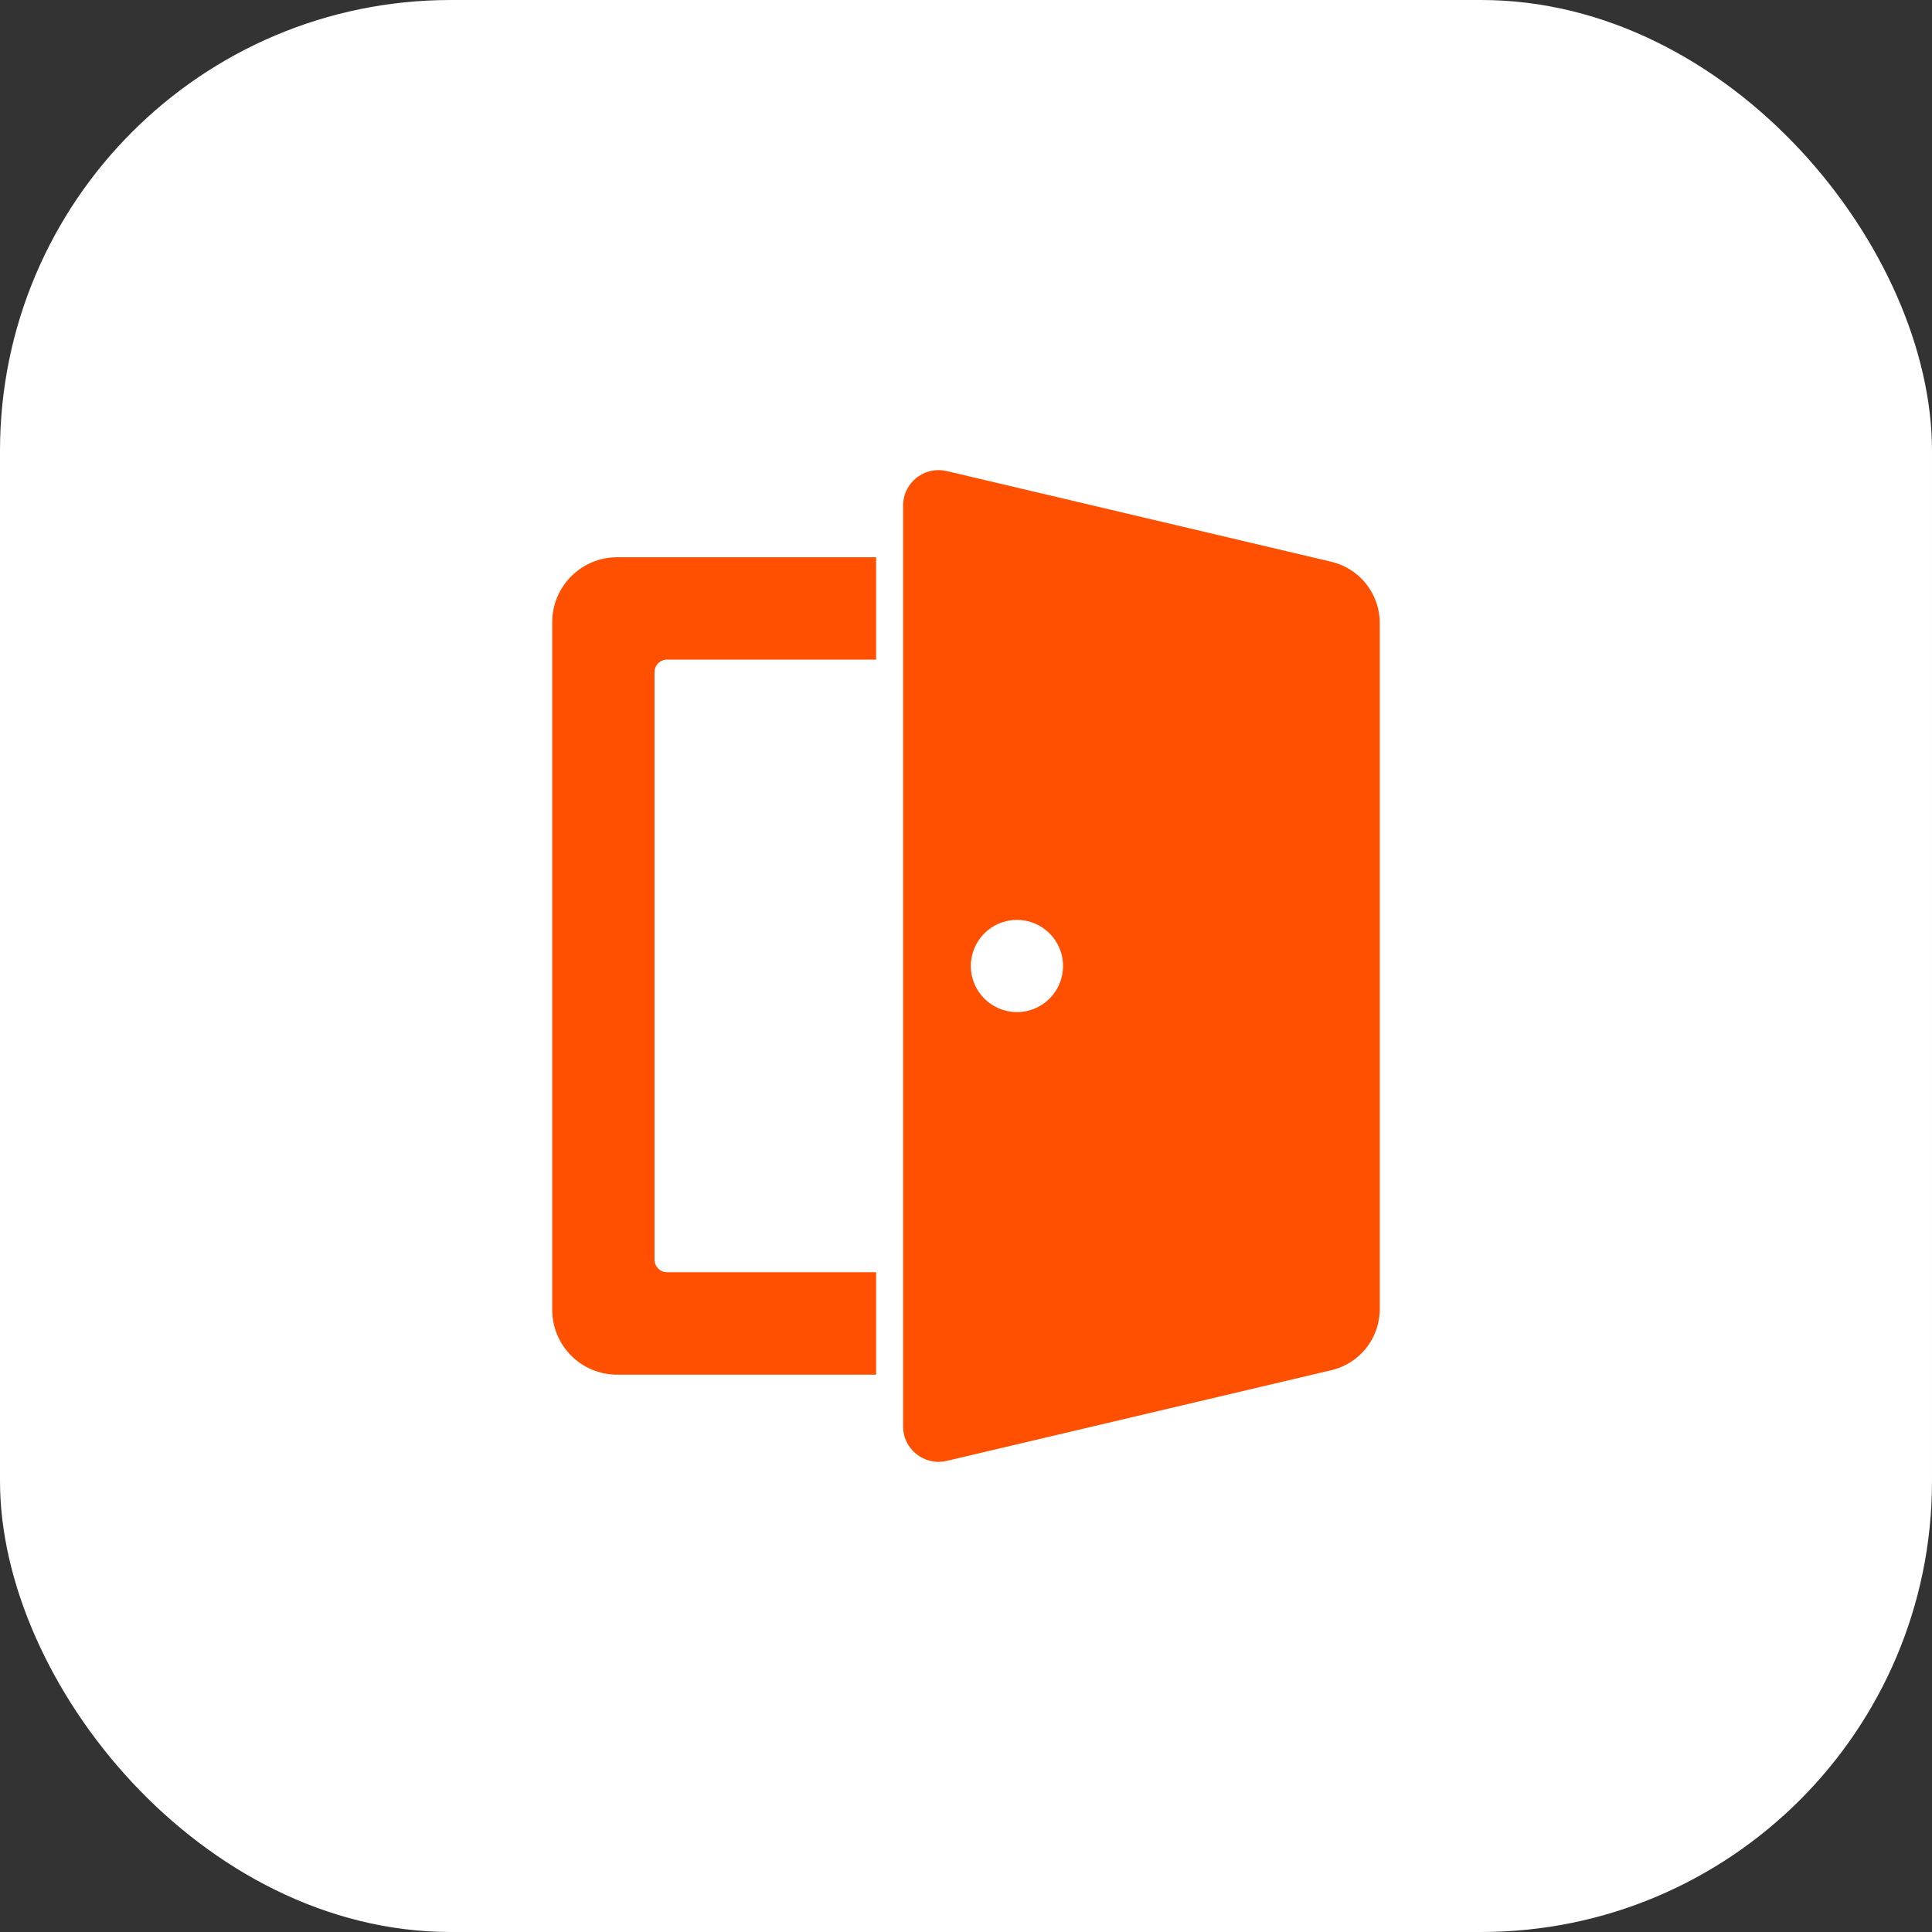
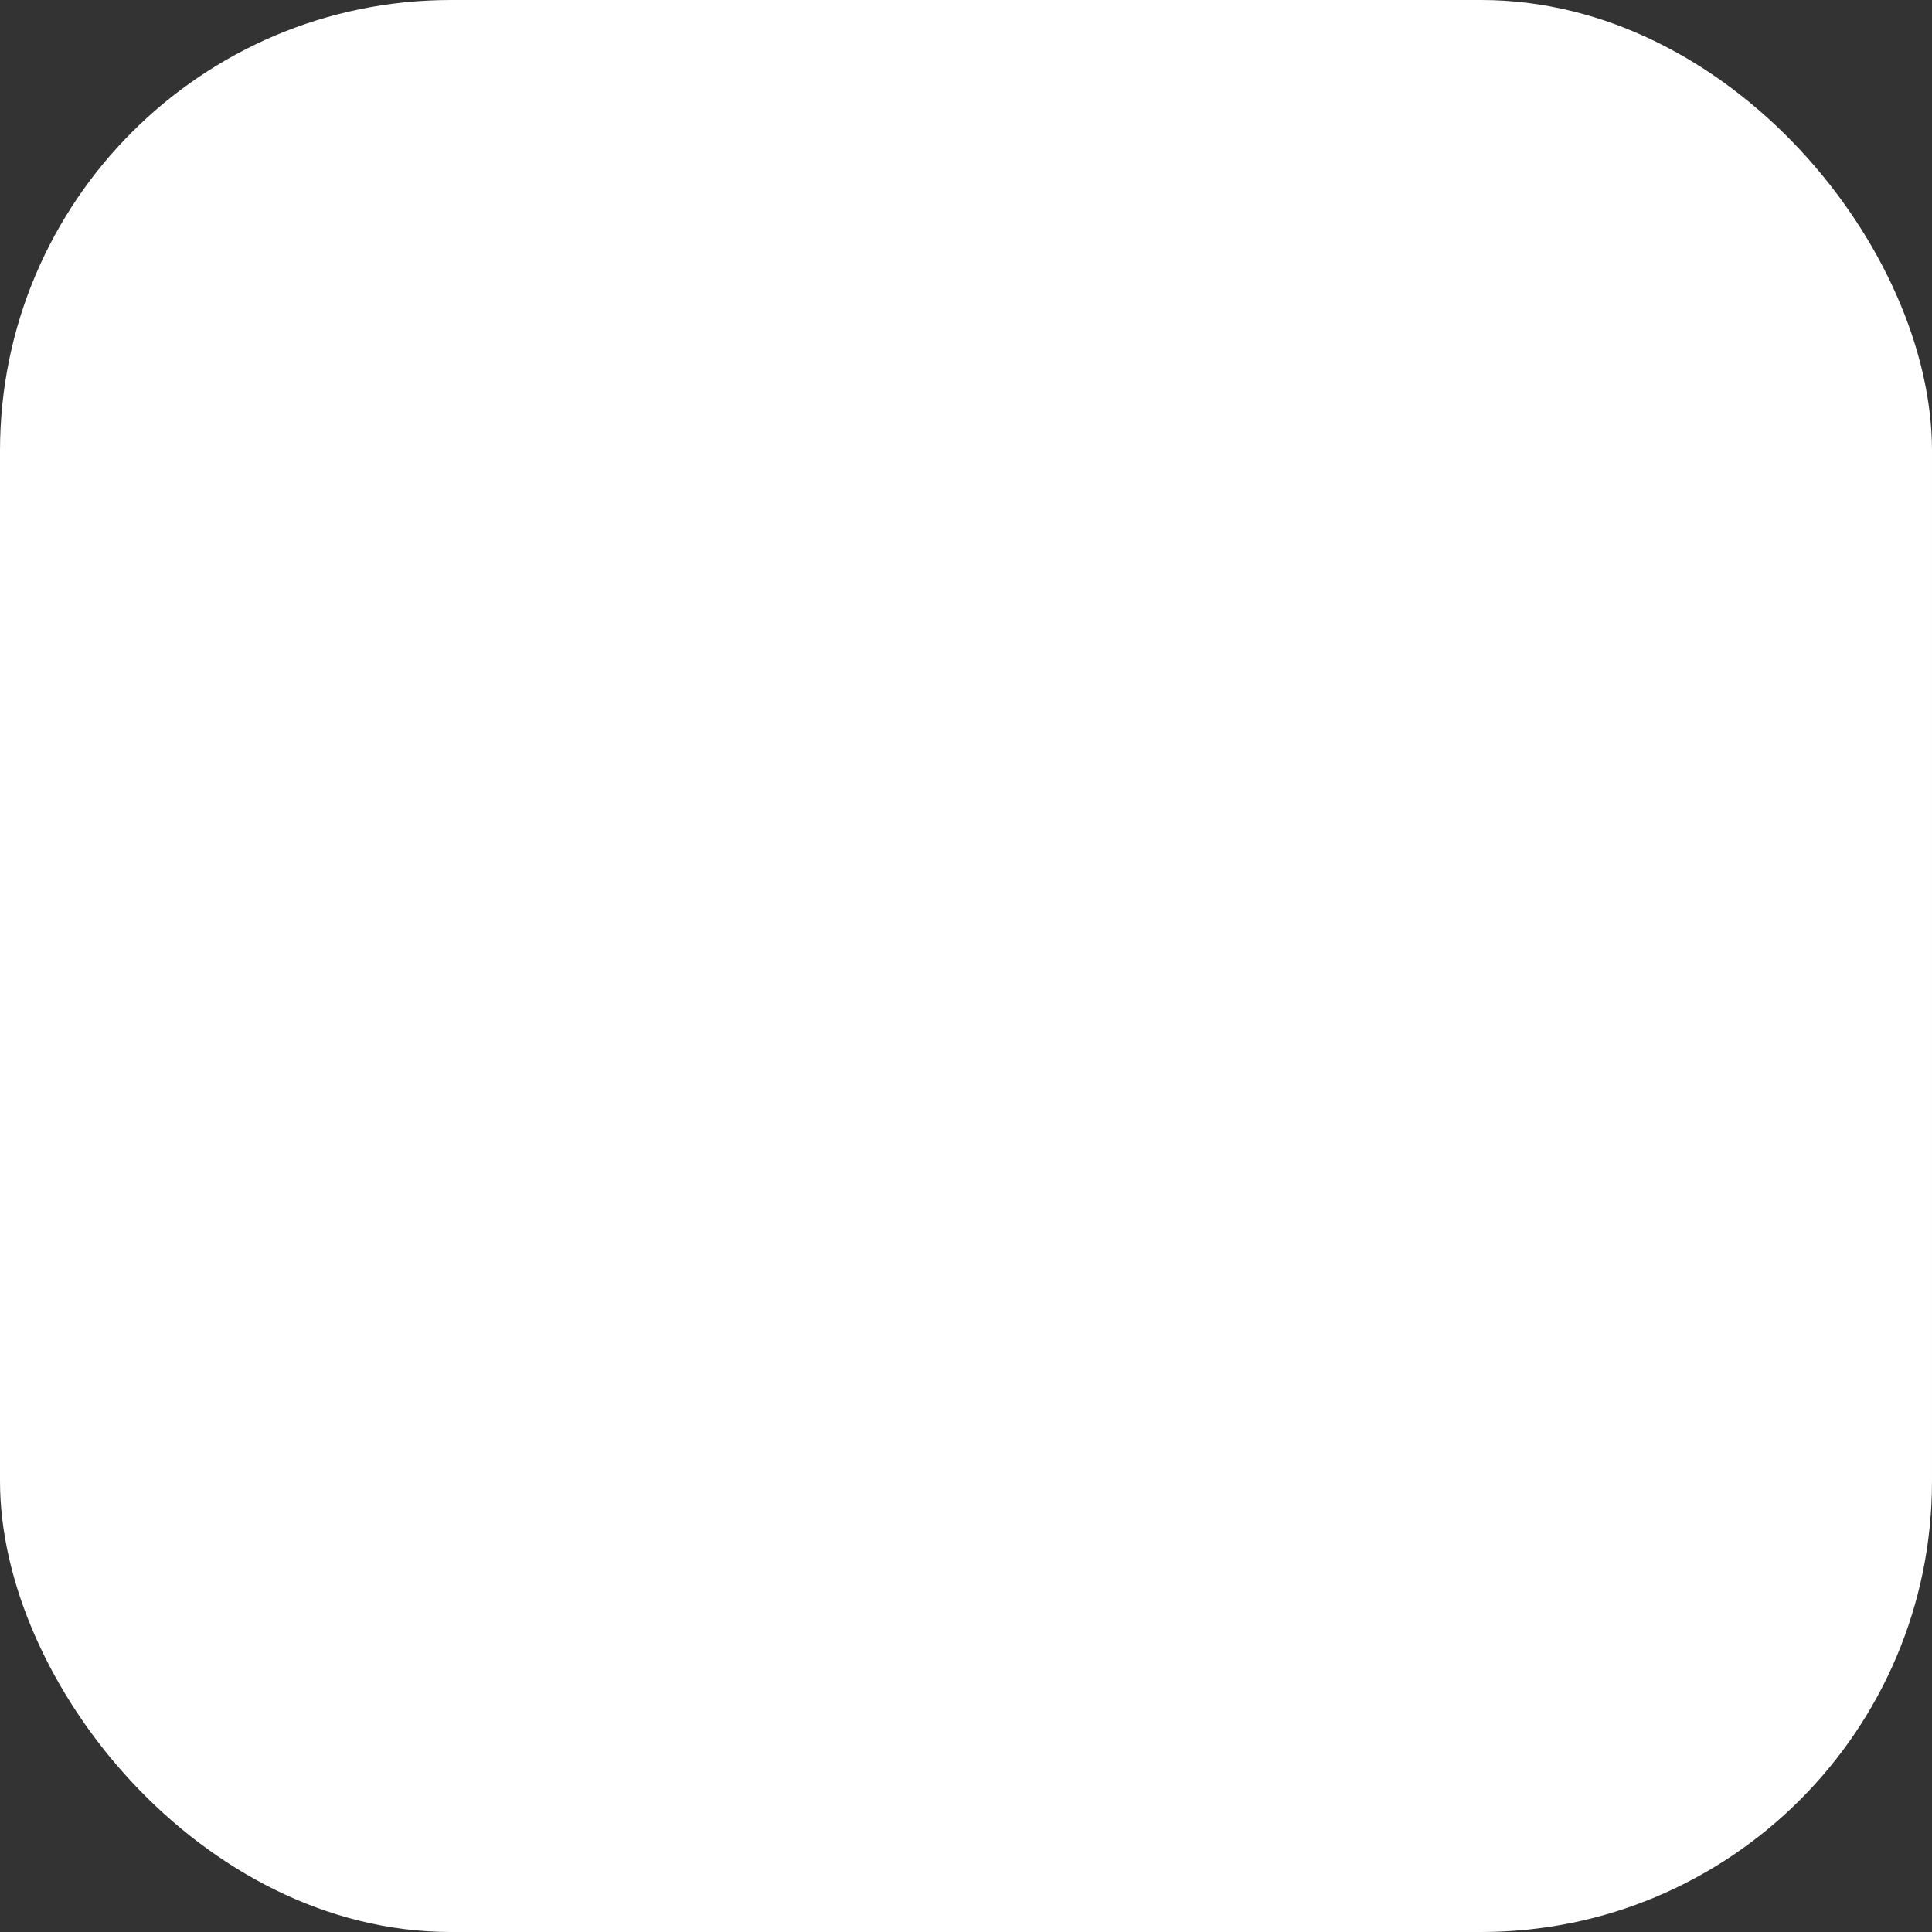
<svg xmlns="http://www.w3.org/2000/svg" width="30" height="30" viewBox="0 0 30 30" fill="none">
  <rect x="0" y="0" width="30" height="30" fill="#333333" stroke="none" />
  <rect width="30" height="30" rx="7" fill="white" />
  <g clip-path="url(#clip0_2650_68)">
-     <path d="M9.583 8.653H13.604V10.242H10.359C10.251 10.242 10.163 10.329 10.163 10.437V19.56C10.163 19.668 10.251 19.755 10.359 19.755H13.604V21.346H9.583C9.026 21.346 8.575 20.895 8.575 20.339V9.661C8.575 9.105 9.026 8.653 9.583 8.653ZM14.702 7.315L20.673 8.723C21.115 8.828 21.425 9.222 21.425 9.676V20.327C21.425 20.781 21.112 21.175 20.67 21.277L14.699 22.685C14.405 22.754 14.107 22.571 14.037 22.276C14.028 22.234 14.023 22.192 14.023 22.15V7.85C14.023 7.547 14.269 7.3 14.573 7.3C14.618 7.3 14.66 7.306 14.702 7.315ZM15.791 15.716C16.188 15.716 16.507 15.394 16.507 15C16.507 14.603 16.185 14.284 15.791 14.284C15.394 14.284 15.075 14.606 15.075 15C15.075 15.397 15.397 15.716 15.791 15.716Z" fill="#FE5000" />
+     <path d="M9.583 8.653H13.604V10.242H10.359C10.251 10.242 10.163 10.329 10.163 10.437V19.56C10.163 19.668 10.251 19.755 10.359 19.755H13.604V21.346H9.583C9.026 21.346 8.575 20.895 8.575 20.339V9.661C8.575 9.105 9.026 8.653 9.583 8.653ZM14.702 7.315C21.115 8.828 21.425 9.222 21.425 9.676V20.327C21.425 20.781 21.112 21.175 20.67 21.277L14.699 22.685C14.405 22.754 14.107 22.571 14.037 22.276C14.028 22.234 14.023 22.192 14.023 22.15V7.85C14.023 7.547 14.269 7.3 14.573 7.3C14.618 7.3 14.66 7.306 14.702 7.315ZM15.791 15.716C16.188 15.716 16.507 15.394 16.507 15C16.507 14.603 16.185 14.284 15.791 14.284C15.394 14.284 15.075 14.606 15.075 15C15.075 15.397 15.397 15.716 15.791 15.716Z" fill="#FE5000" />
  </g>
  <defs>
    <clipPath id="clip0_2650_68">
-       <rect width="15.4" height="15.4" fill="white" transform="matrix(-1 0 0 1 22.7 7.3)" />
-     </clipPath>
+       </clipPath>
  </defs>
</svg>